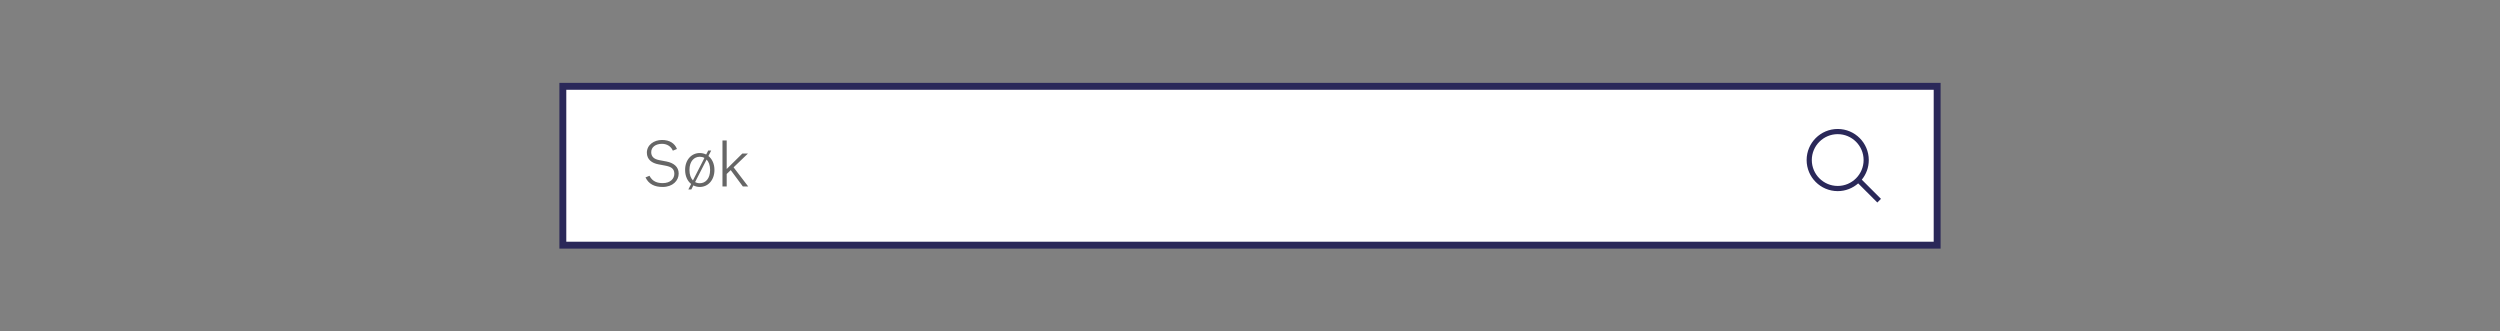
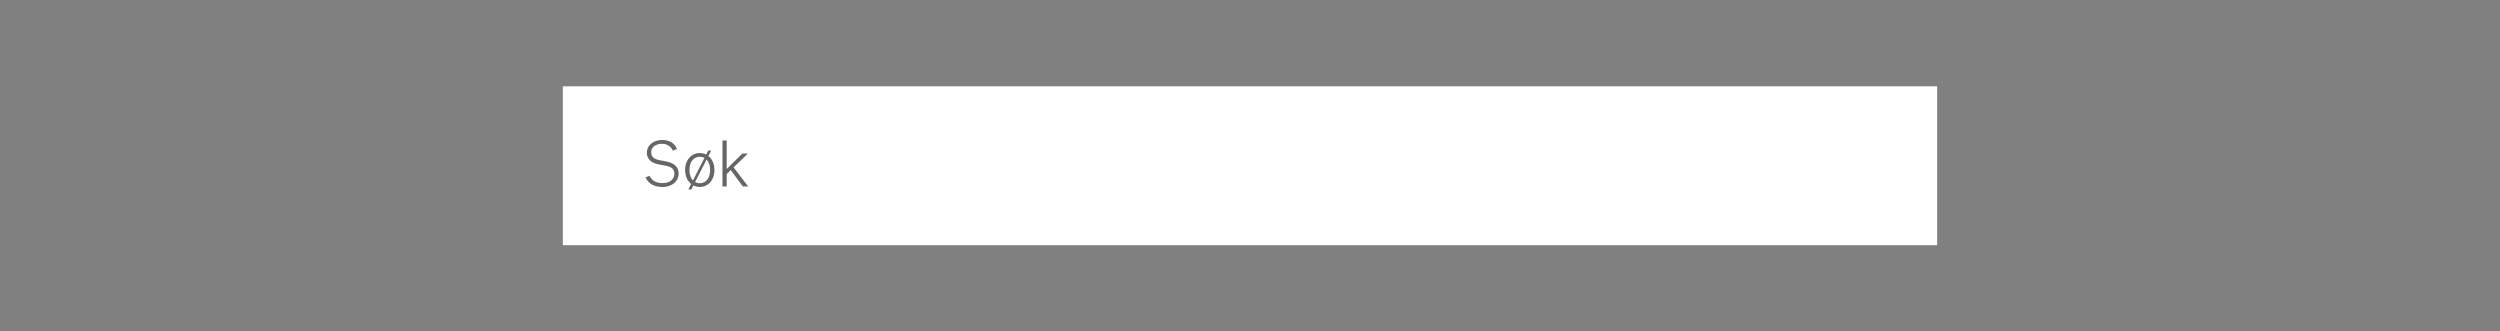
<svg xmlns="http://www.w3.org/2000/svg" width="724" height="96" viewBox="0 0 724 96" fill="none">
  <rect x="0" y="0" width="724" height="96" fill="#808080" stroke="none" />
  <rect x="163" y="25" width="398" height="46" fill="white" />
-   <rect x="163" y="25" width="398" height="46" stroke="#2A2859" stroke-width="2" />
  <path d="M187.332 44.208C187.332 41.976 189.366 40.536 191.724 40.536C193.902 40.536 195.378 41.472 196.044 43.146L194.856 43.632C194.316 42.354 193.11 41.652 191.724 41.652C189.888 41.652 188.592 42.588 188.592 44.064C188.592 45.306 189.33 46.062 190.896 46.368L192.984 46.764C195.036 47.16 196.548 48.258 196.548 50.256C196.548 52.308 194.82 54.144 191.904 54.144C189.6 54.144 187.872 53.352 186.936 51.372L188.088 50.904C188.988 52.668 190.482 53.028 191.94 53.028C194.118 53.028 195.288 51.768 195.288 50.328C195.288 48.726 194.208 48.258 192.588 47.952L190.68 47.592C188.826 47.25 187.332 46.224 187.332 44.208ZM205.158 45.18C206.22 46.026 206.904 47.43 206.904 49.212C206.904 52.2 205.014 54.144 202.656 54.144C201.99 54.144 201.36 53.982 200.802 53.694L200.208 54.864H199.344L200.154 53.28C199.092 52.434 198.408 51.012 198.408 49.212C198.408 46.26 200.28 44.316 202.656 44.316C203.322 44.316 203.952 44.478 204.51 44.748L205.104 43.596H205.968L205.158 45.18ZM199.668 49.212C199.668 50.598 200.064 51.606 200.676 52.254L204.006 45.738C203.592 45.504 203.142 45.396 202.656 45.396C201.036 45.396 199.668 46.674 199.668 49.212ZM202.656 53.064C204.294 53.064 205.644 51.768 205.644 49.212C205.644 47.844 205.248 46.854 204.636 46.206L201.306 52.722C201.702 52.956 202.17 53.064 202.656 53.064ZM215.131 54L211.621 49.266L210.451 50.382V54H209.227V40.68H210.451V48.942L214.987 44.46H216.607L212.449 48.456L216.679 54H215.131Z" fill="#666666" />
-   <path fill-rule="evenodd" clip-rule="evenodd" d="M544.73 57.587L539.176 52.033C540.44 50.483 541.2 48.506 541.2 46.35C541.2 41.38 537.17 37.35 532.2 37.35C527.23 37.35 523.2 41.38 523.2 46.35C523.2 51.32 527.23 55.35 532.2 55.35C534.475 55.35 536.546 54.5 538.131 53.108L543.67 58.646L544.73 57.587ZM532.2 53.85C528.064 53.85 524.7 50.486 524.7 46.35C524.7 42.215 528.064 38.85 532.2 38.85C536.335 38.85 539.7 42.215 539.7 46.35C539.7 50.486 536.335 53.85 532.2 53.85Z" fill="#2A2859" />
</svg>